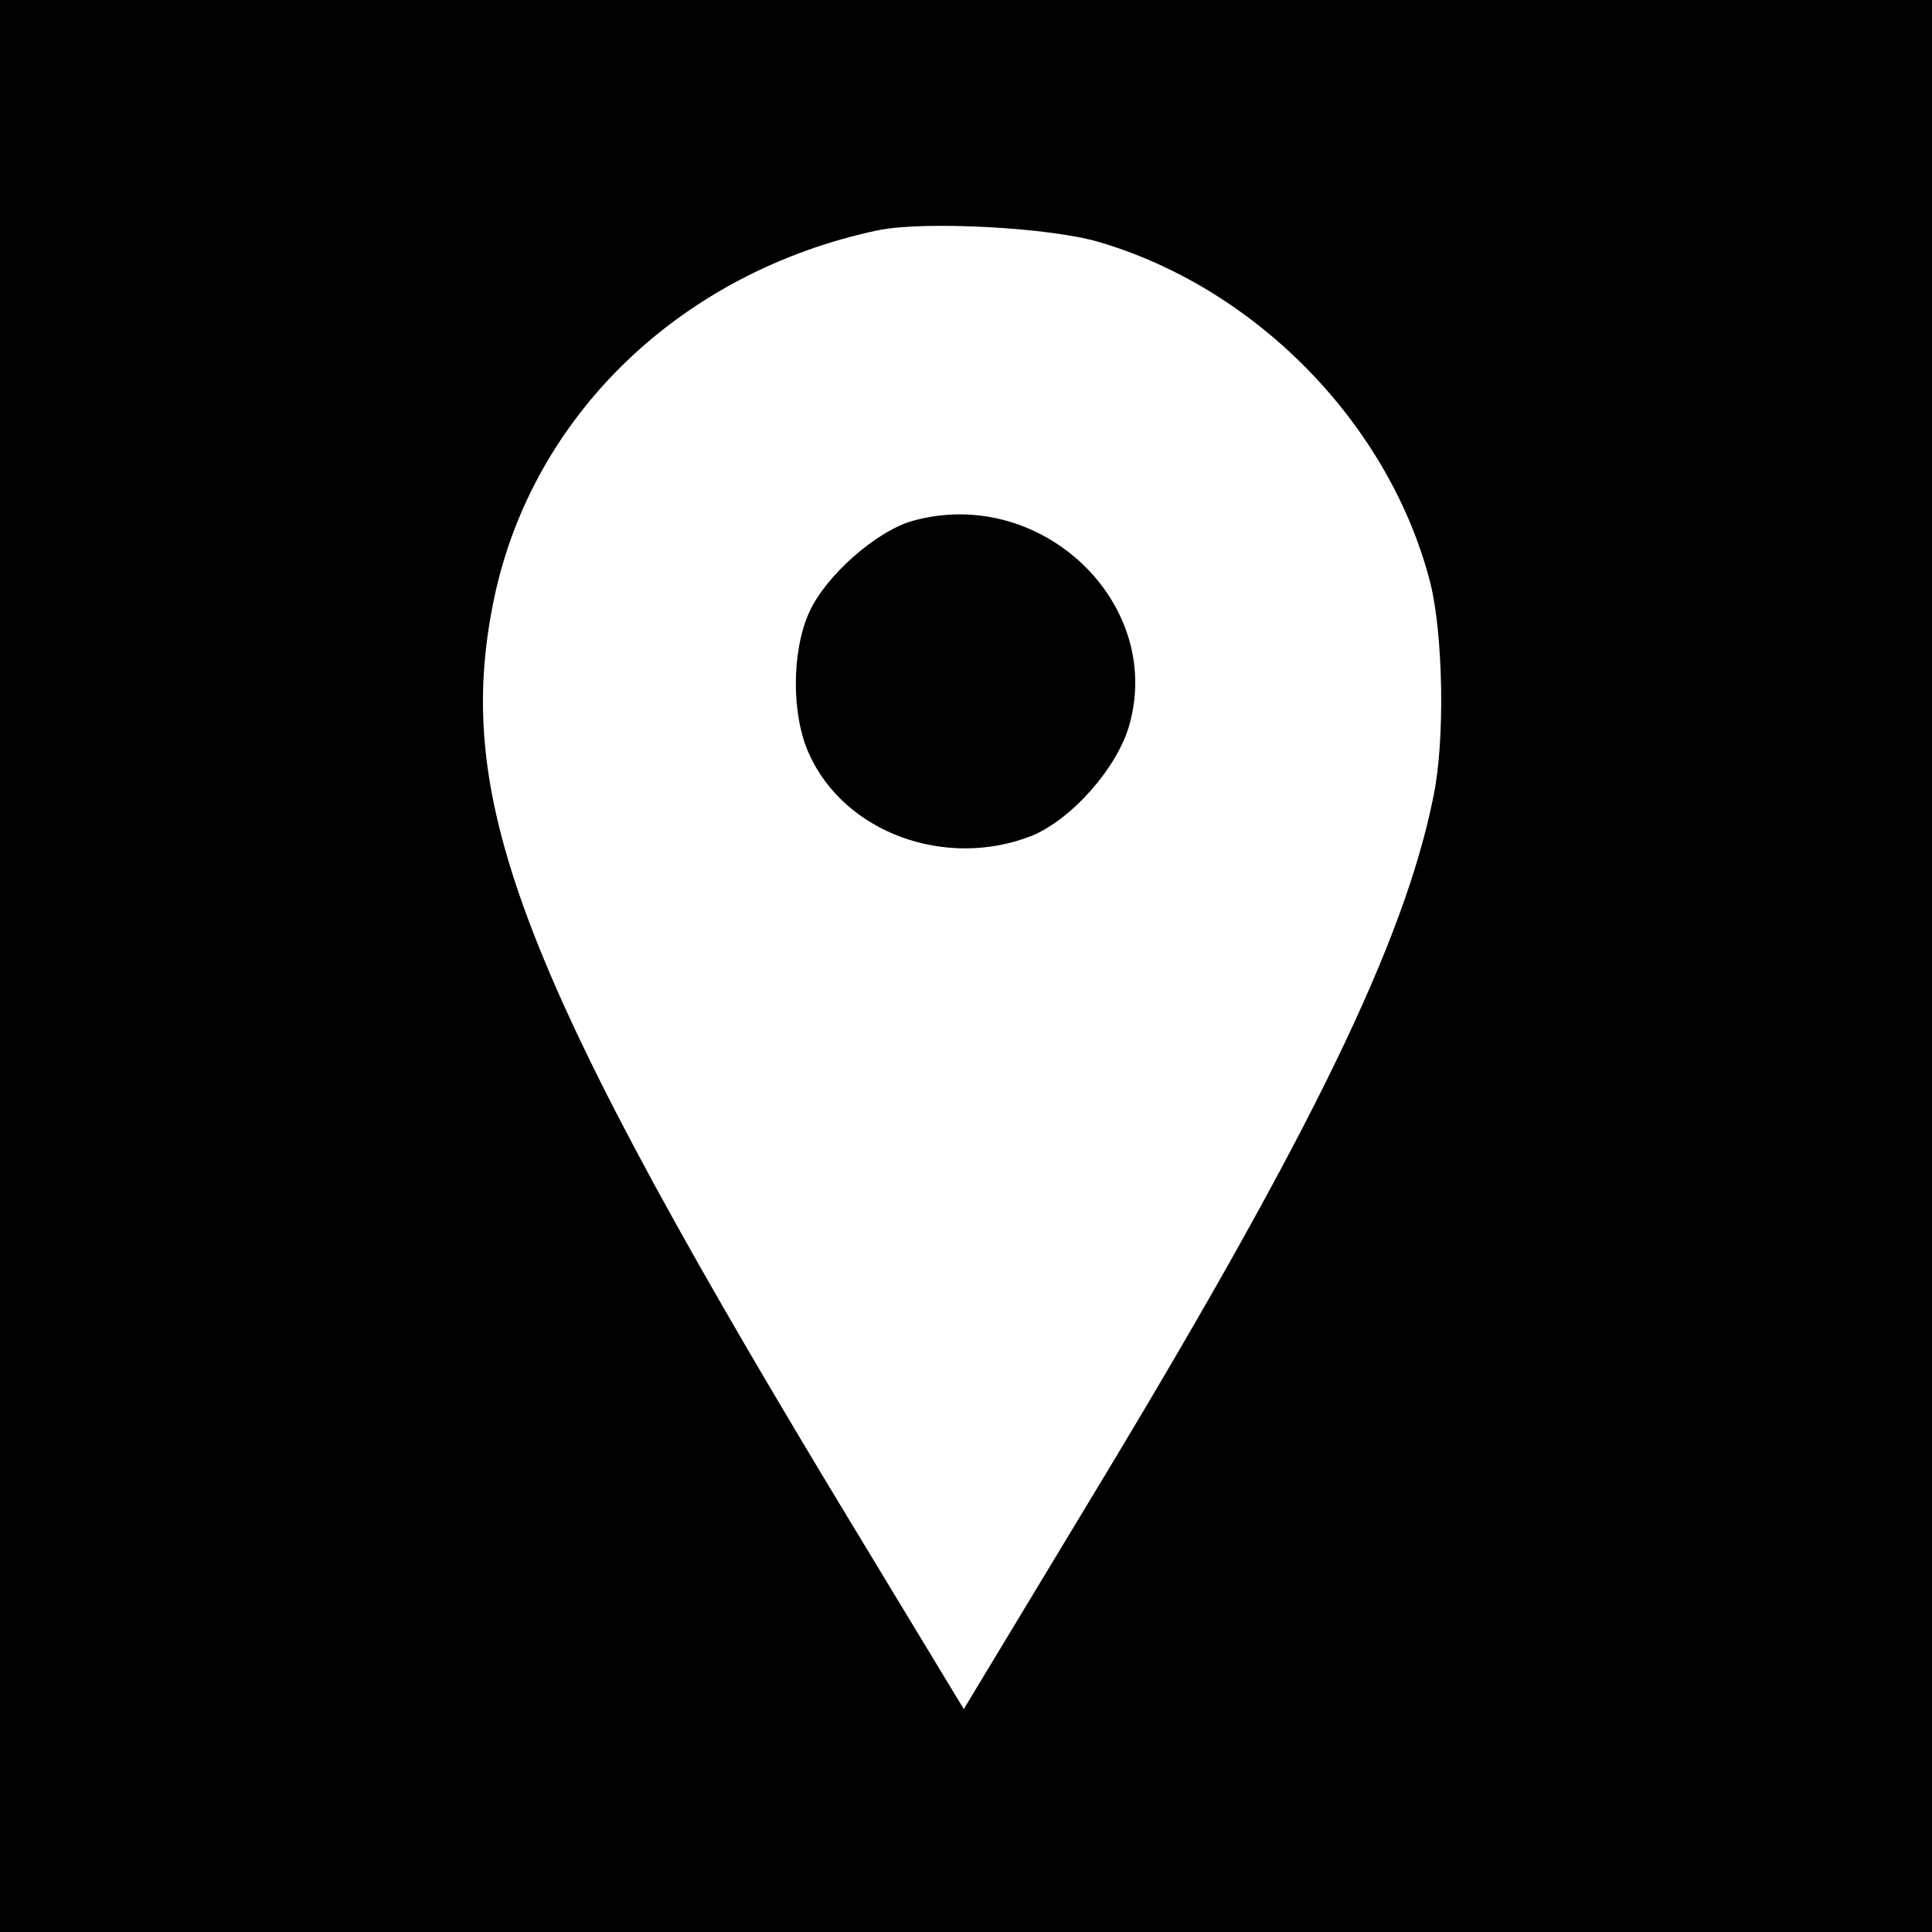
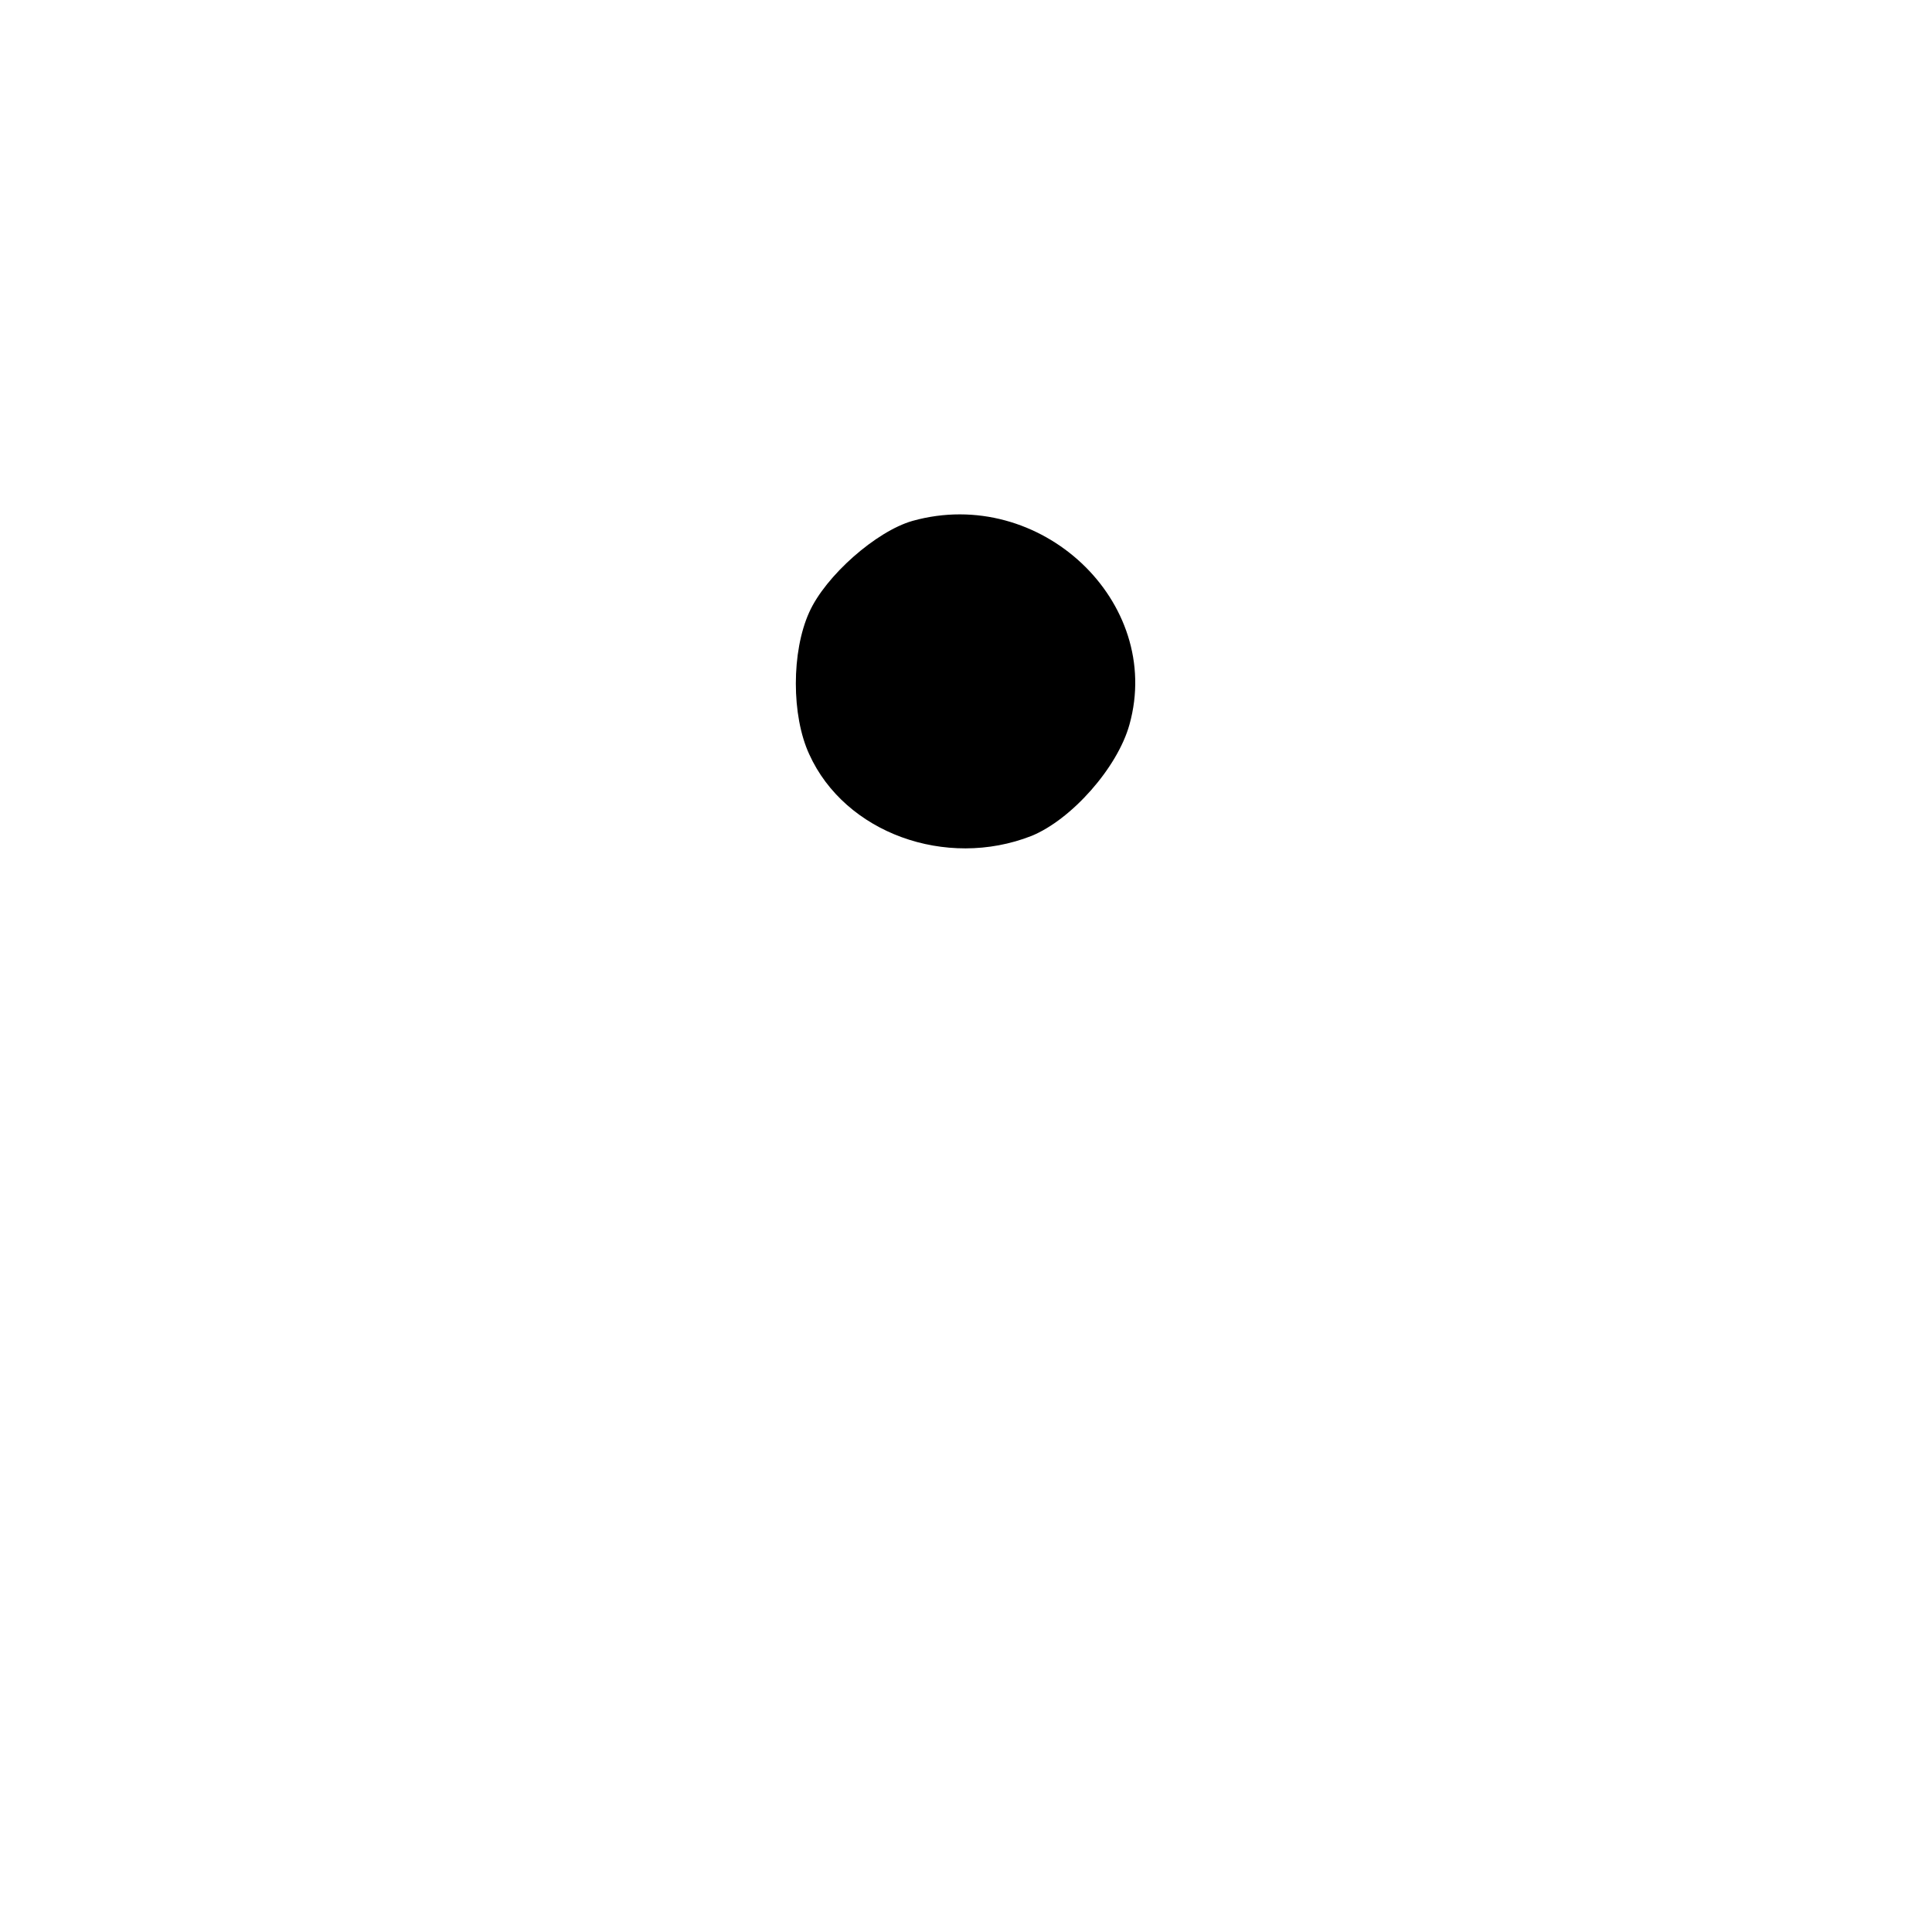
<svg xmlns="http://www.w3.org/2000/svg" version="1.0" width="260pt" height="260pt" viewBox="0 0 260 260" preserveAspectRatio="xMidYMid meet">
  <g transform="translate(0,260) scale(0.1,-0.1)" fill="#000000" stroke="none">
-     <path d="M0 1300 l0 -1300 1300 0 1300 0 0 1300 0 1300 -1300 0 -1300 0 0 -1300z m1480 974 c213 -63 391 -247 445 -459 17 -69 20 -211 4 -287 -39 -195 -164 -452 -443 -915 l-189 -313 -135 223 c-462 761 -554 998 -497 1272 52 247 252 439 516 495 62 13 233 4 299 -16z" />
    <path d="M1228 1899 c-49 -14 -117 -74 -139 -123 -24 -53 -24 -139 0 -191 48 -106 184 -155 299 -110 54 22 116 92 132 150 46 165 -120 322 -292 274z" />
  </g>
</svg>